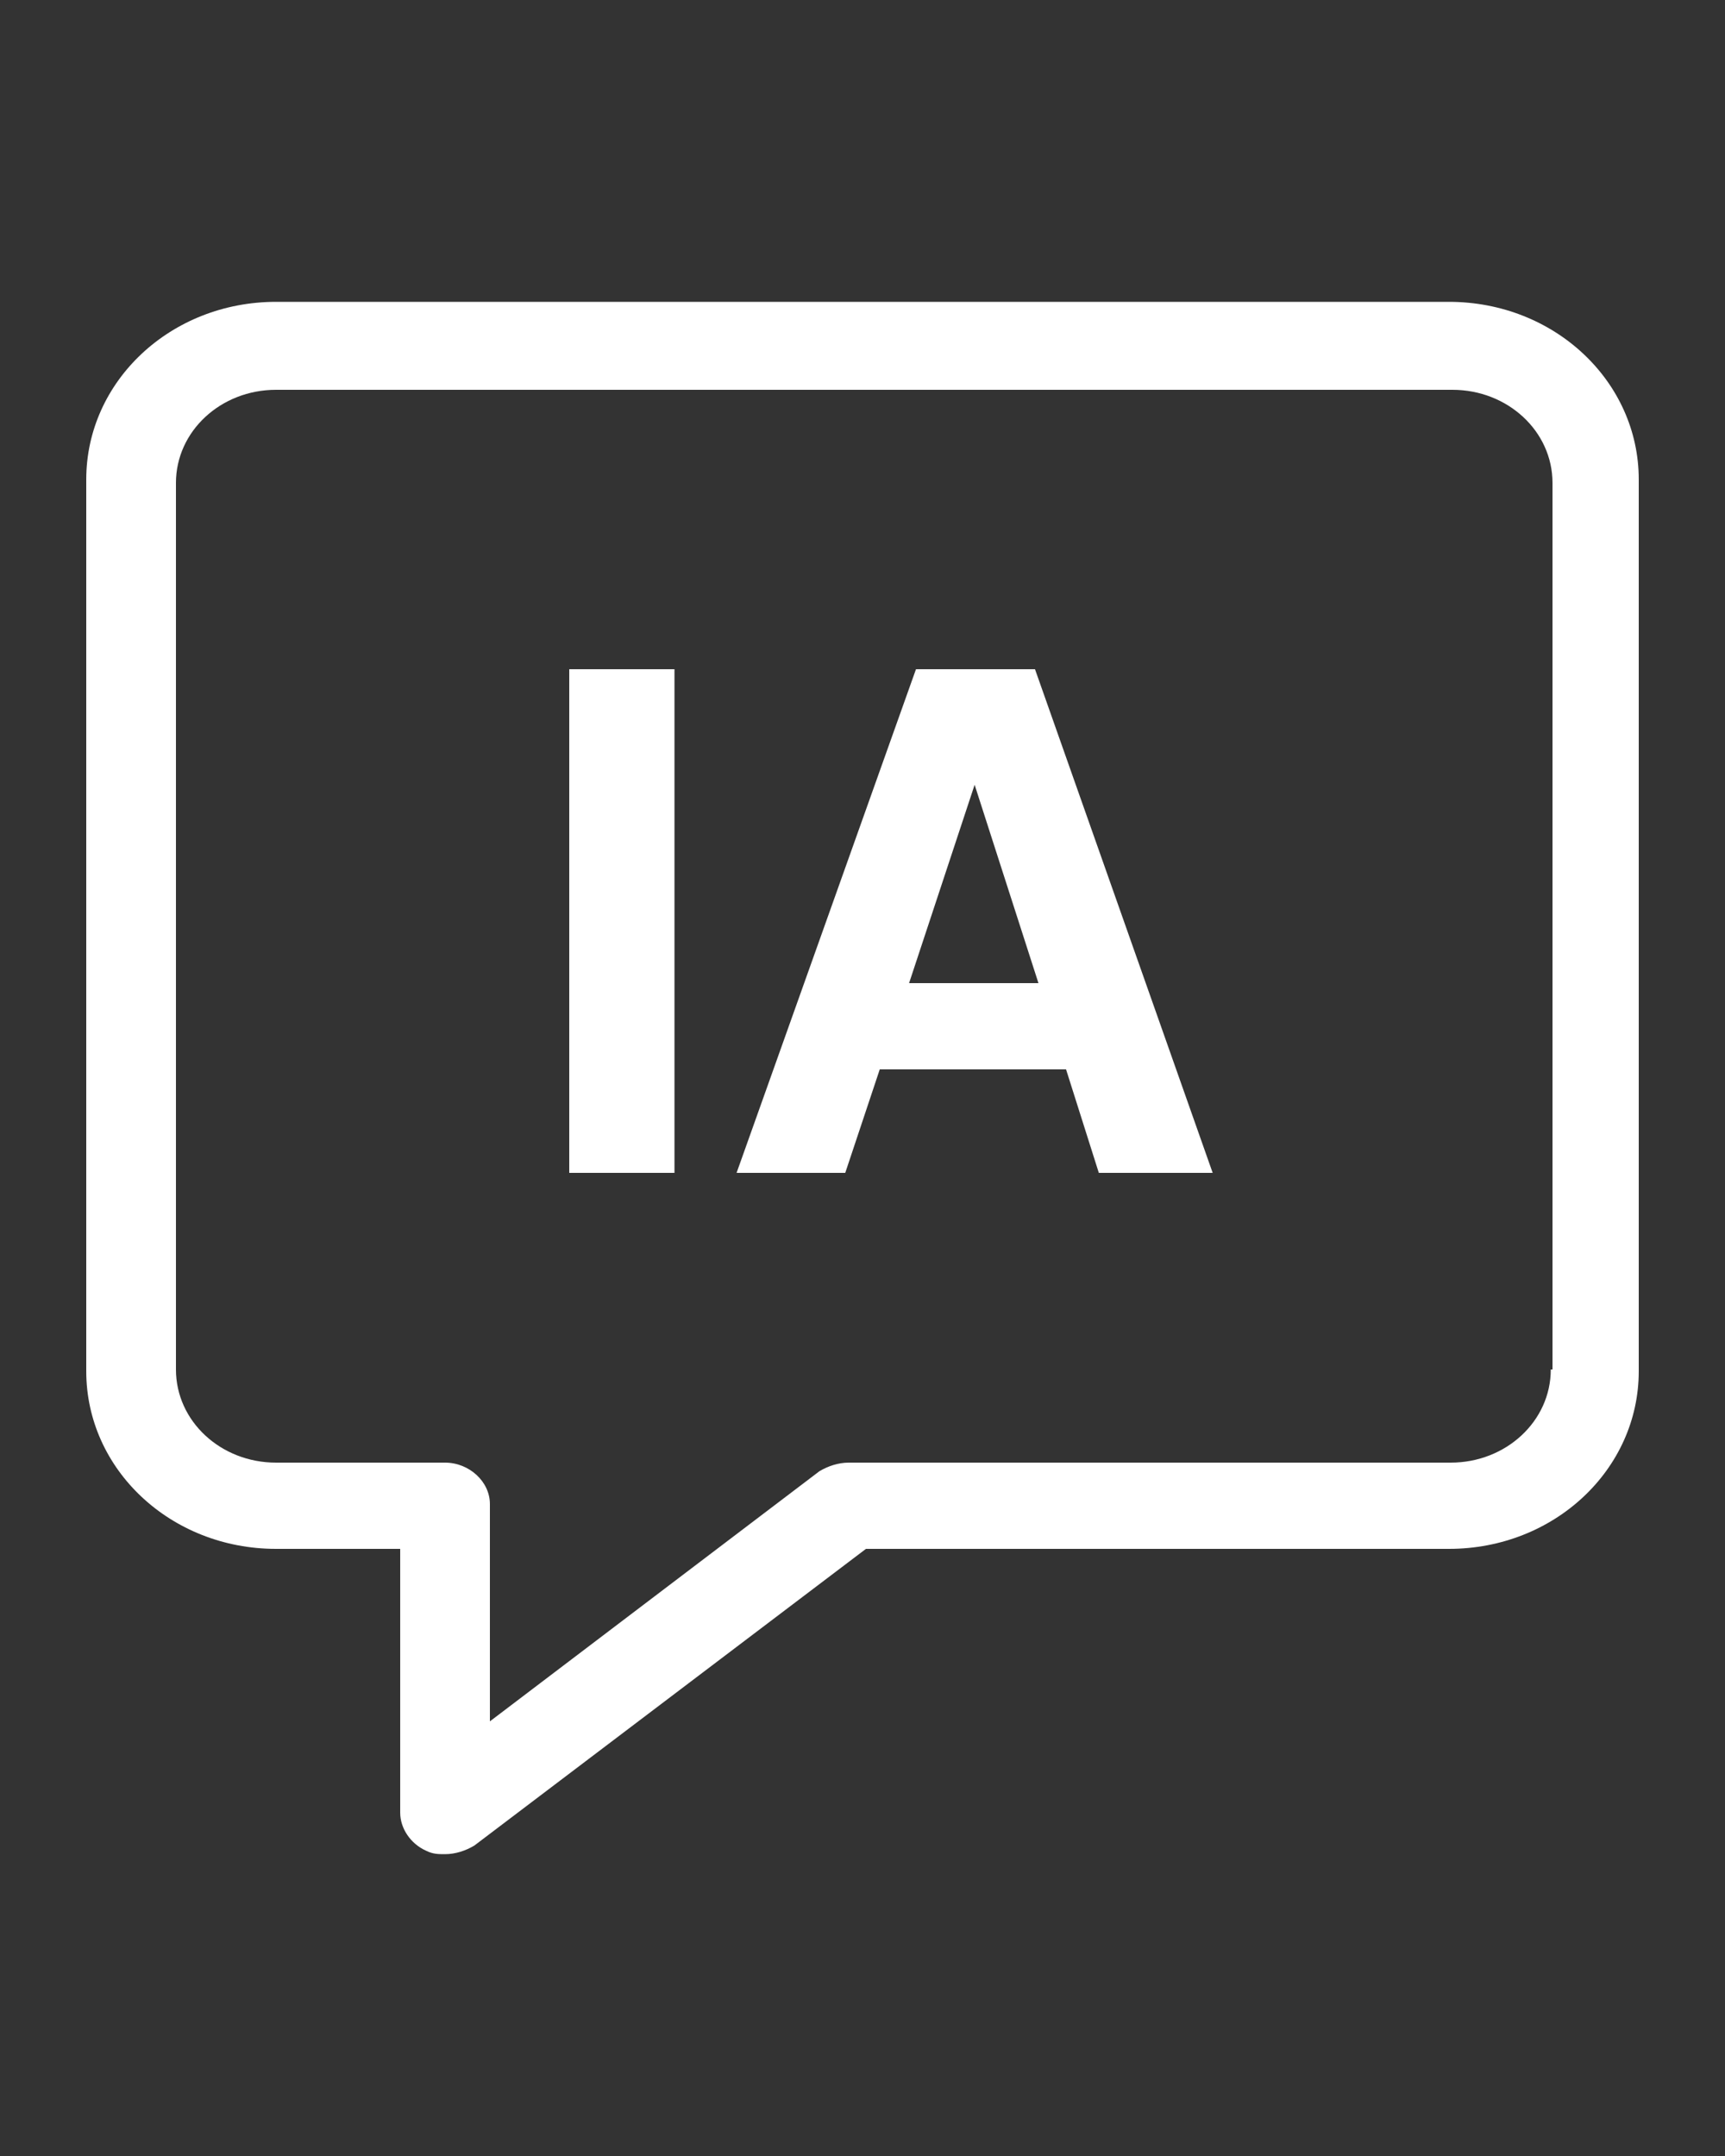
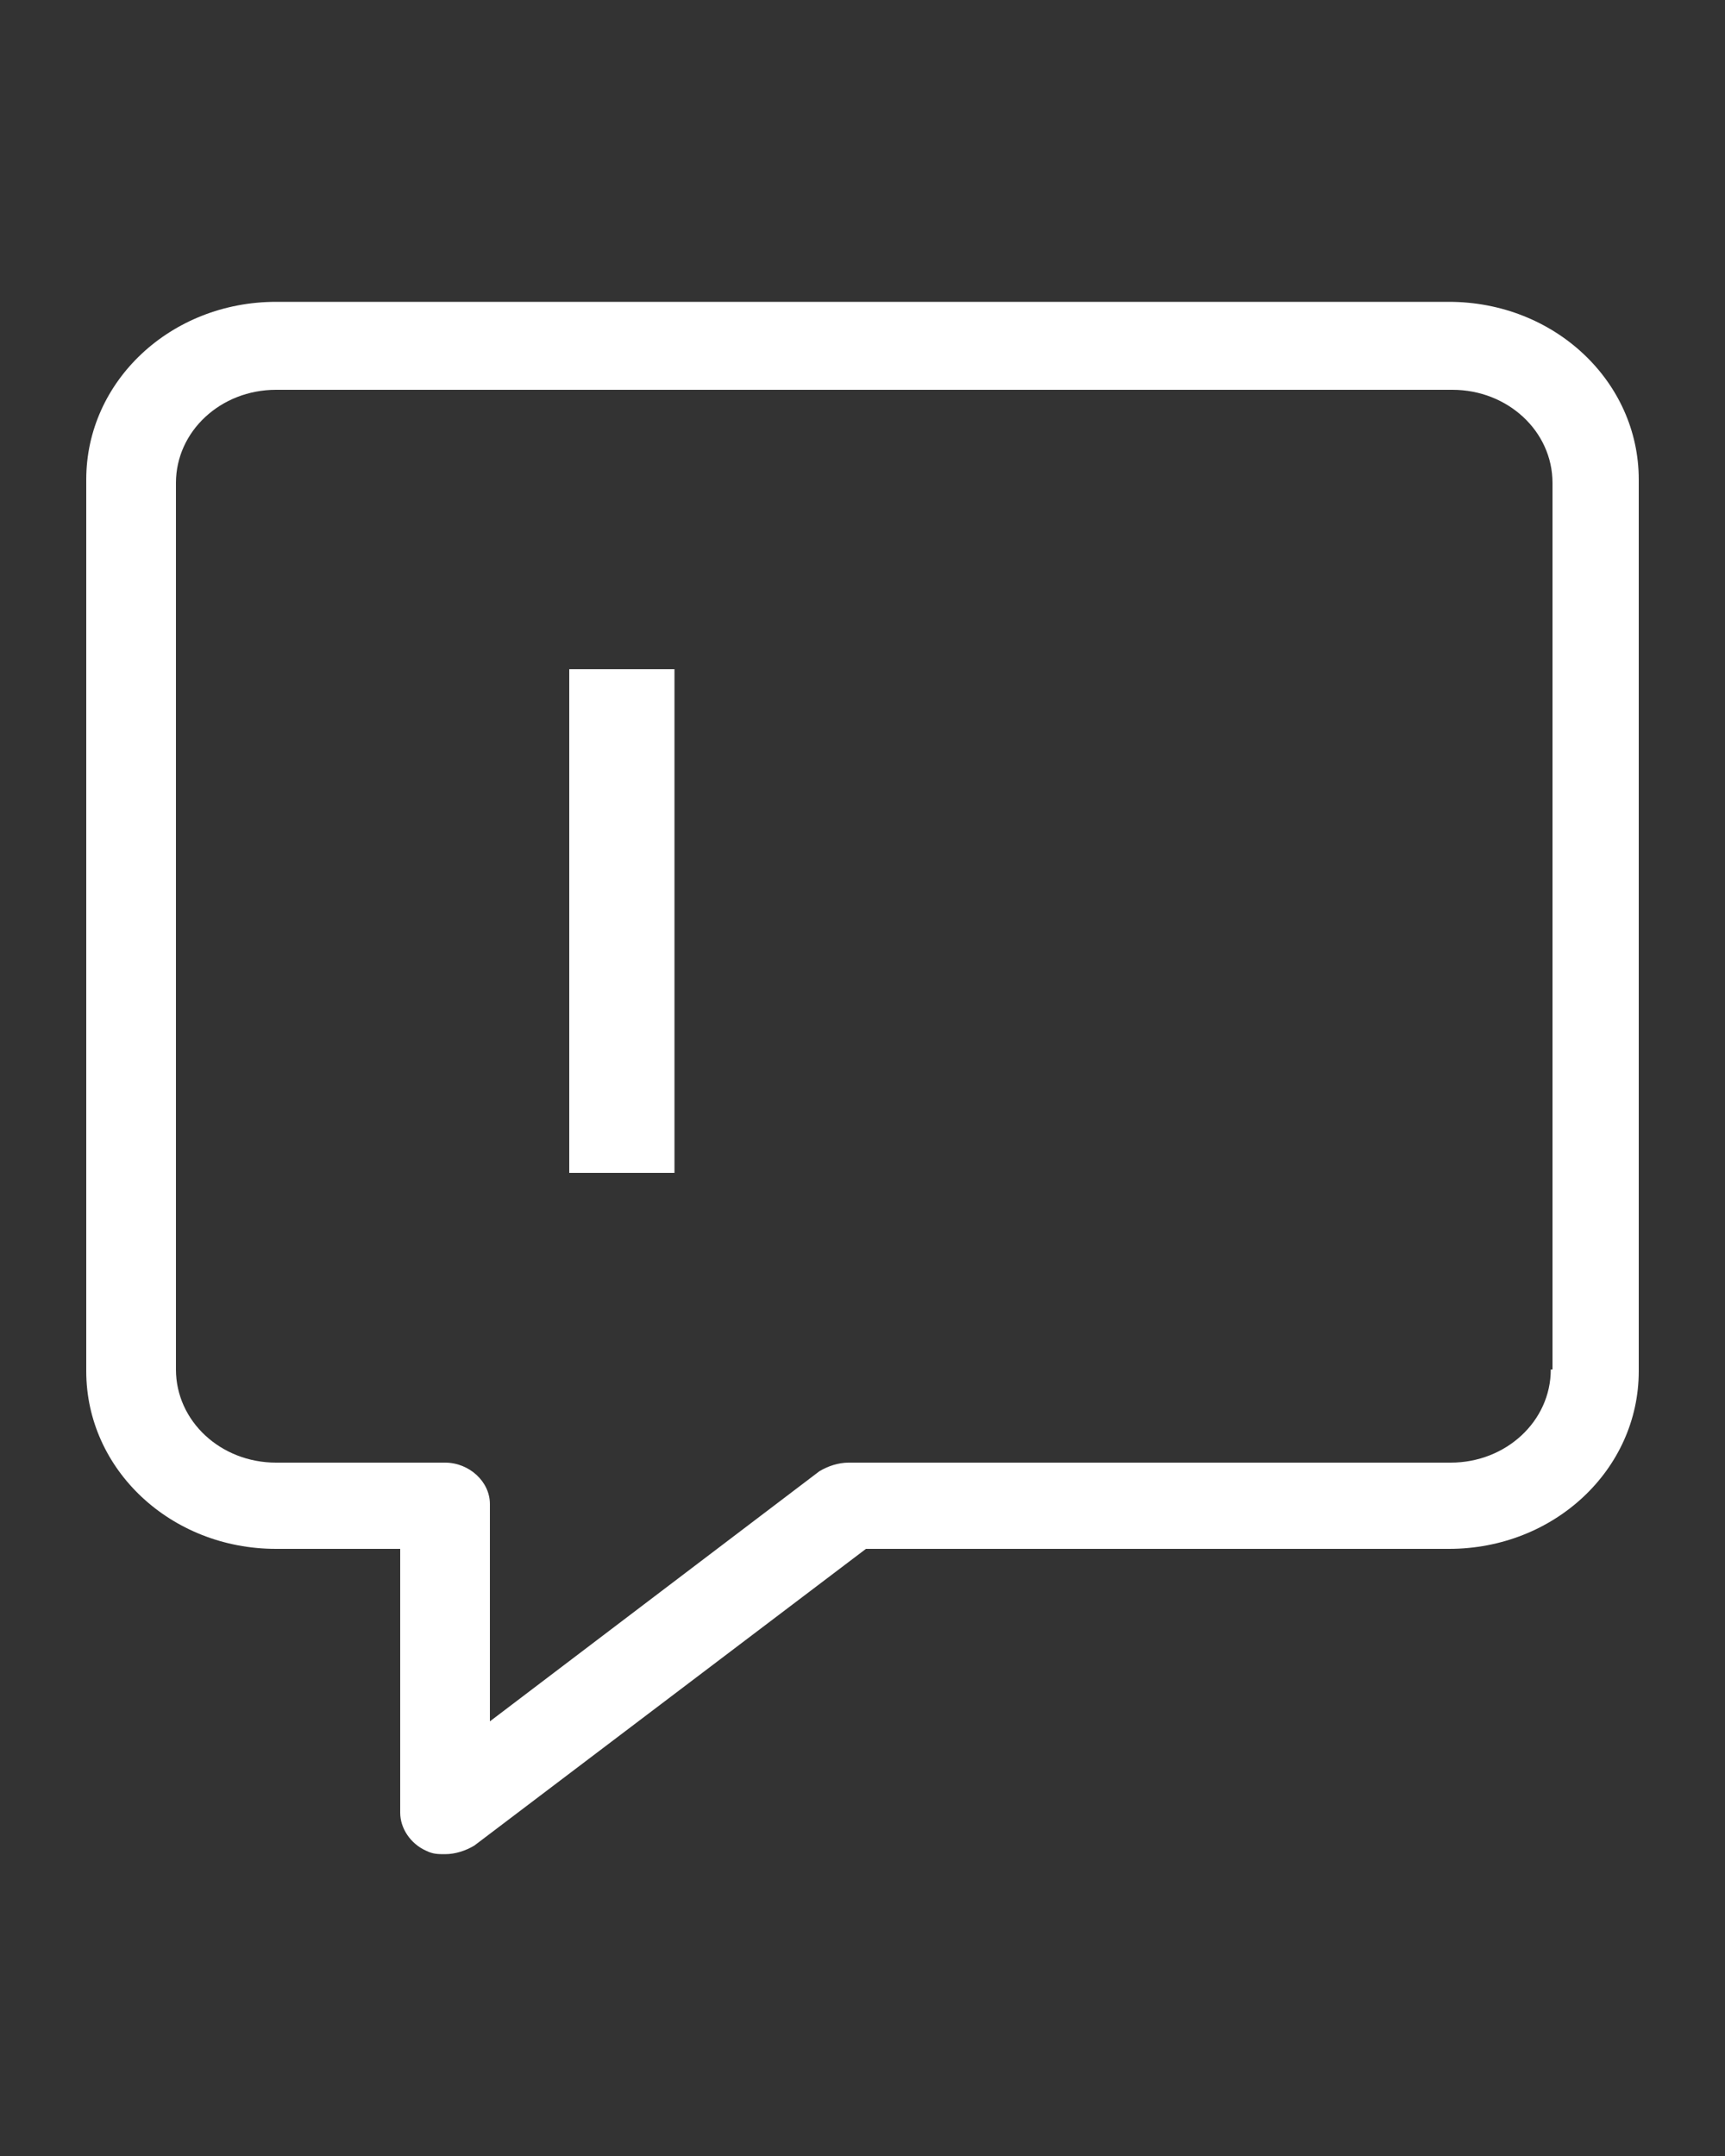
<svg xmlns="http://www.w3.org/2000/svg" version="1.1" id="Capa_1" x="0px" y="0px" viewBox="0 0 100 125" style="enable-background:new 0 0 100 125;" xml:space="preserve">
  <rect x="0" y="0" width="100" height="125" fill="#333333" stroke="none" />
  <style type="text/css">
	.st0{fill:#FFFFFF;}
</style>
  <g>
    <path class="st0" d="M84,17.5H16c-6.1,0-11,4.6-11,10.3v51.7c0,5.7,4.9,10.3,11,10.3h7.2v15.3c0,0.9,0.6,1.8,1.5,2.2   c0.4,0.2,0.7,0.2,1.1,0.2c0.6,0,1.2-0.2,1.7-0.5l22.7-17.2H84c6.1,0,11-4.6,11-10.3V27.8C95,22.1,90.1,17.5,84,17.5z M89.9,79.4   c0,3-2.6,5.4-5.8,5.4H49.2c-0.6,0-1.2,0.2-1.7,0.5L28.4,99.8V87.2c0-1.3-1.2-2.4-2.6-2.4H16c-3.2,0-5.8-2.4-5.8-5.4V28   c0-3,2.6-5.4,5.8-5.4h68.2c3.2,0,5.8,2.4,5.8,5.4v51.4H89.9z" />
    <rect x="33" y="38.8" class="st0" width="6.1" height="29.2" />
-     <path class="st0" d="M53.1,38.8L42.7,68H49l2-6h10.8l1.9,6h6.6L60,38.8H53.1z M52.7,57l3.8-11.5L60.2,57H52.7z" />
  </g>
</svg>